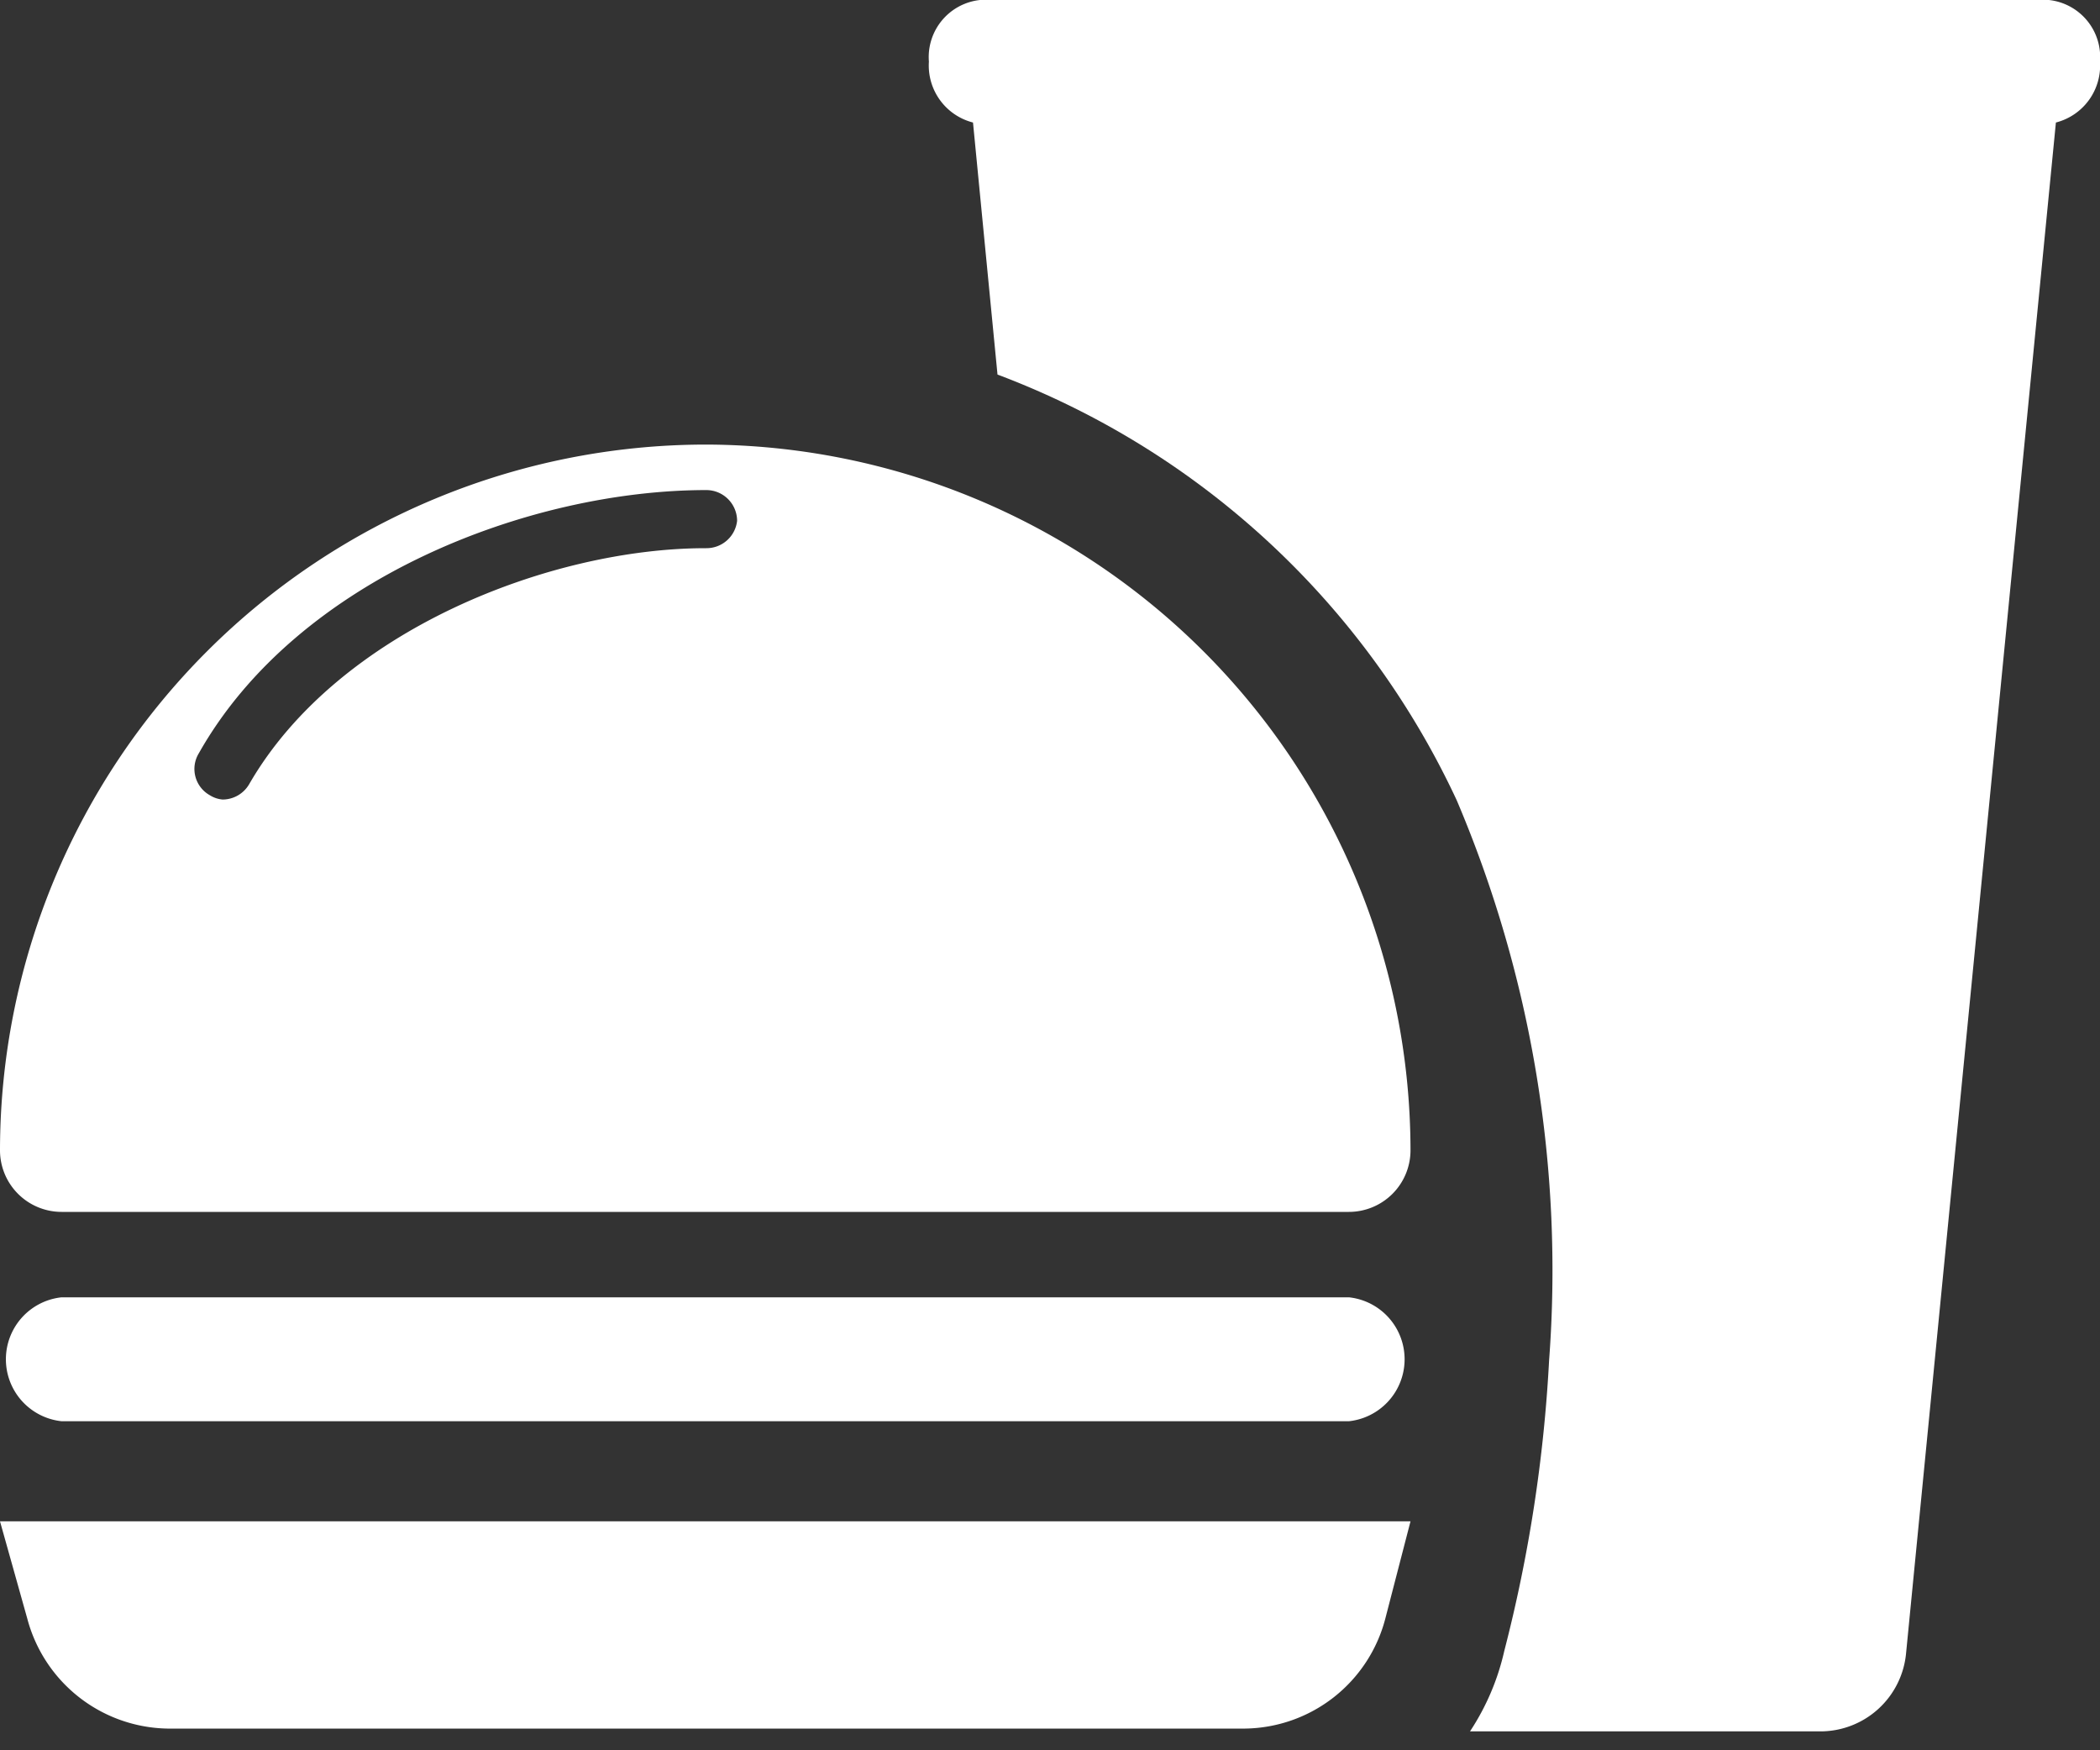
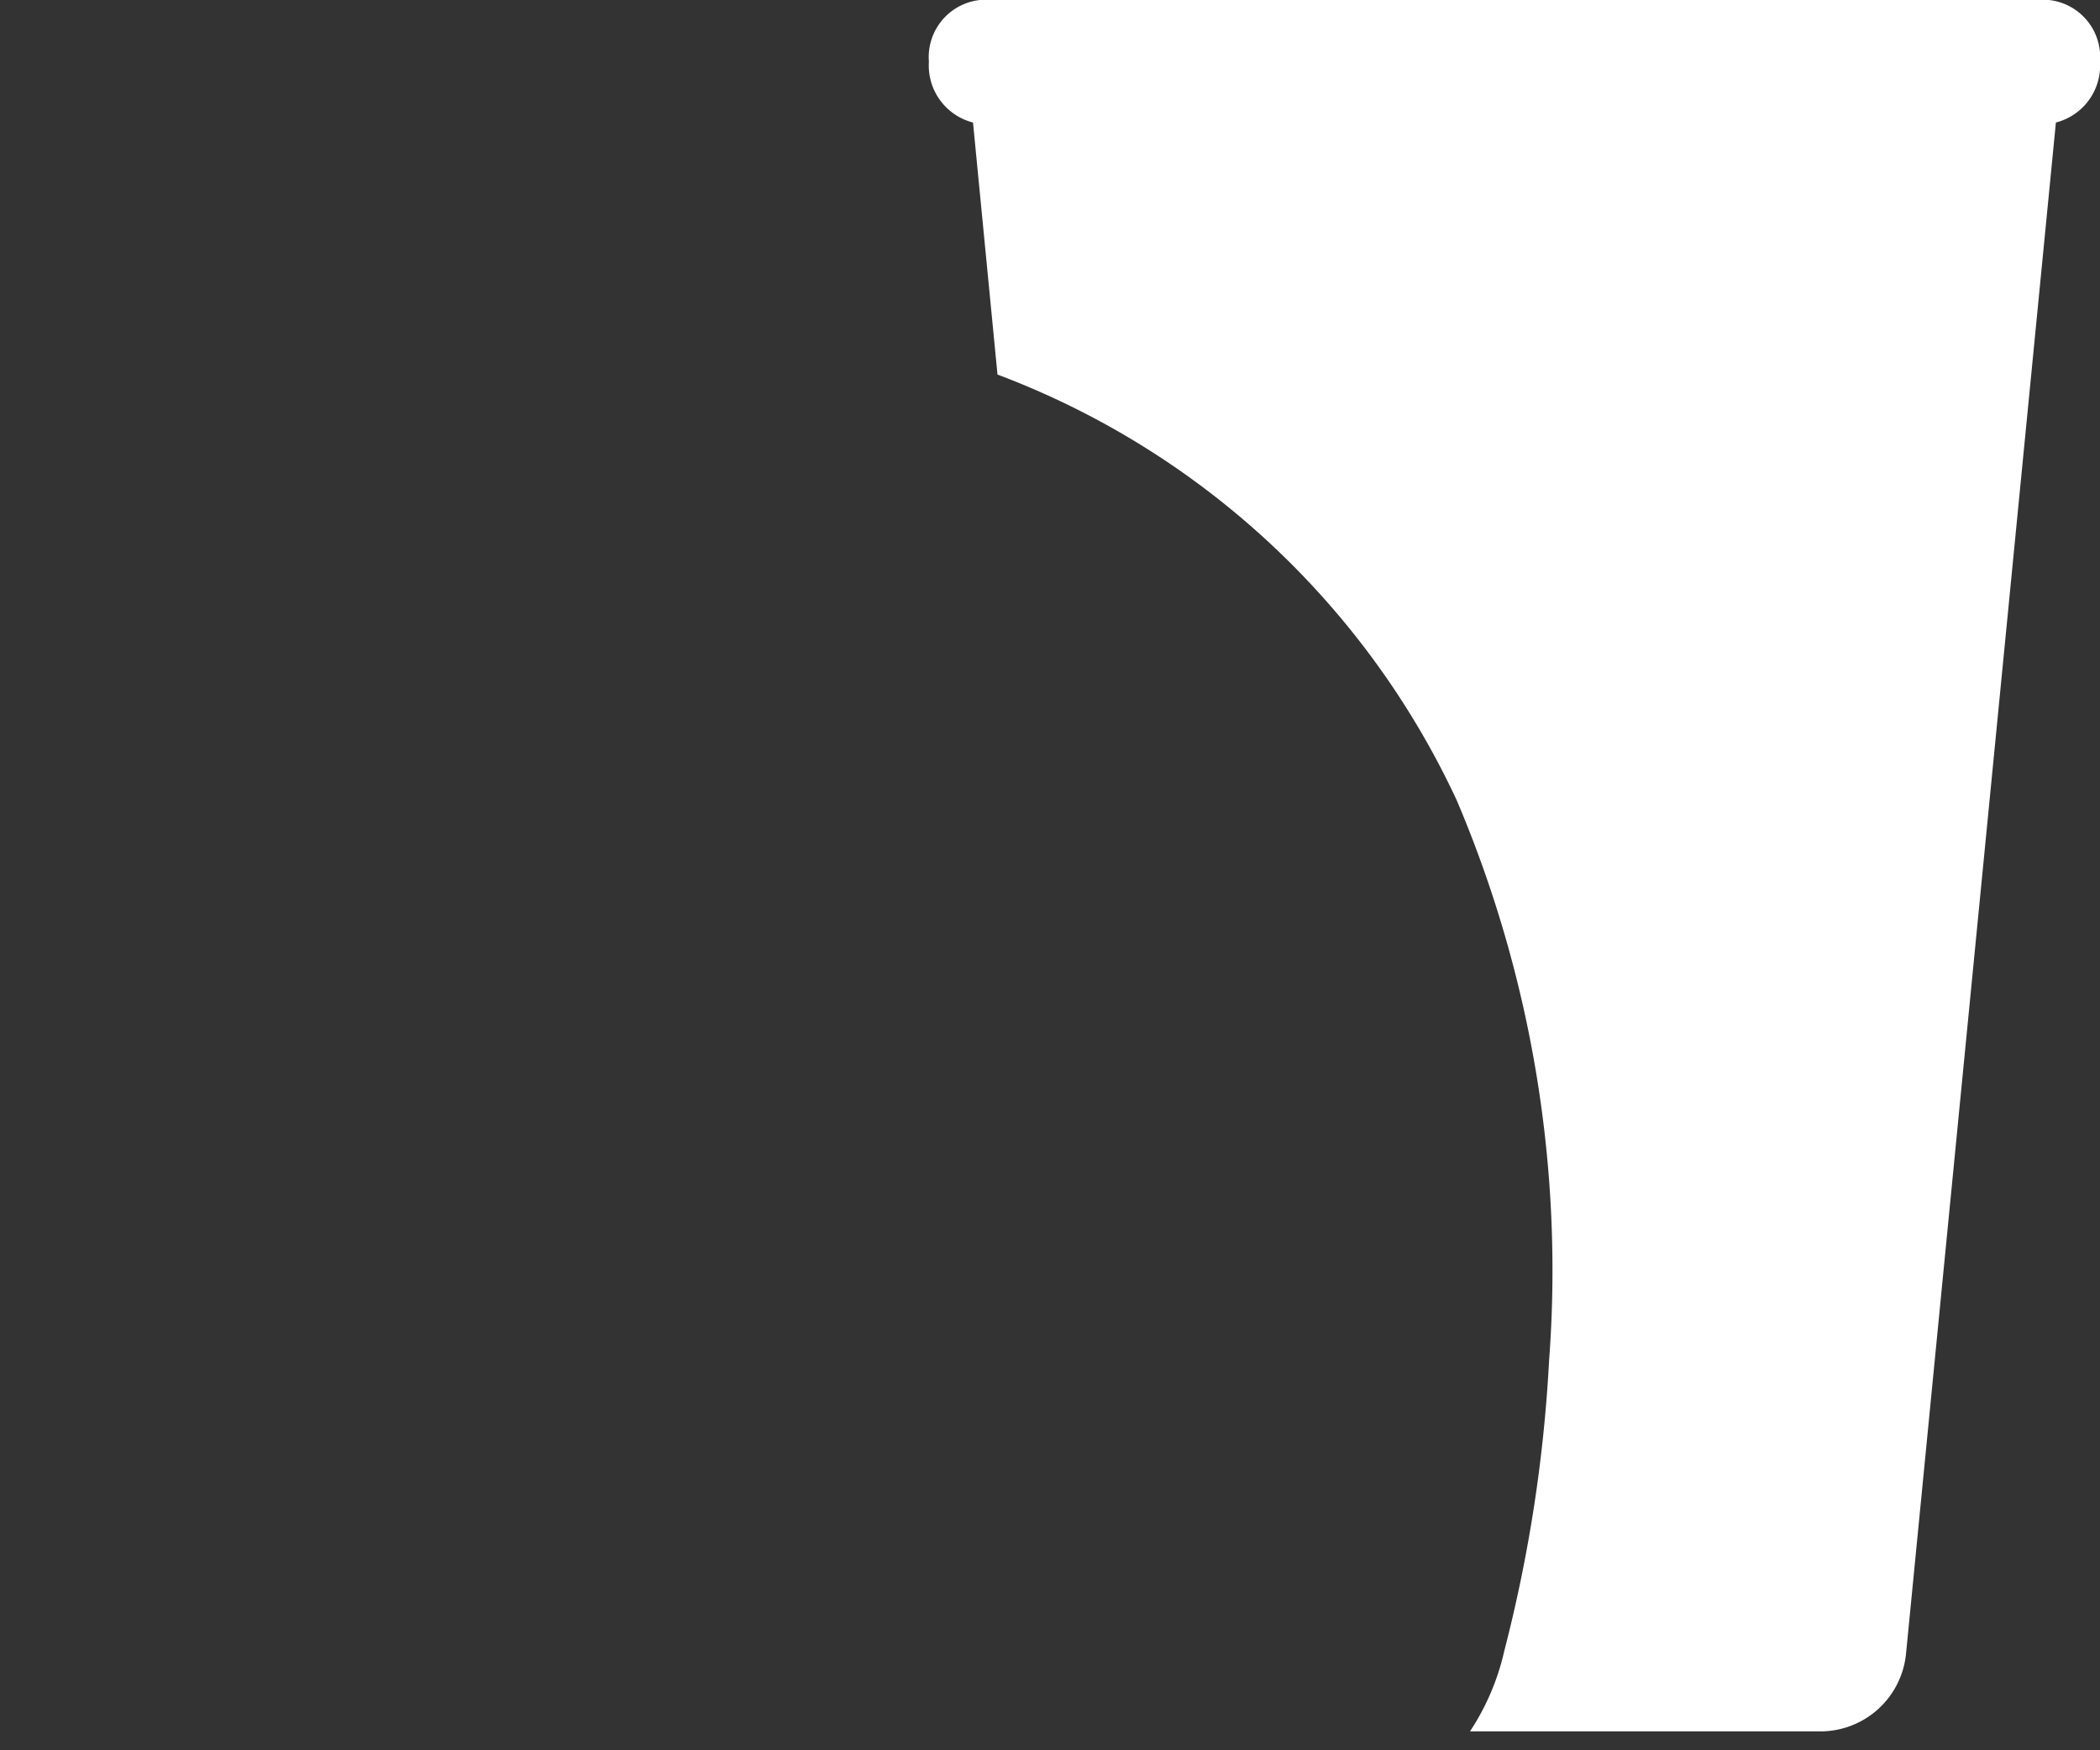
<svg xmlns="http://www.w3.org/2000/svg" id="Layer_1" data-name="Layer 1" viewBox="0 0 30 25">
  <rect x="0" y="0" width="30" height="25" fill="#333333" stroke="none" />
  <defs>
    <style>.cls-1{fill:#fff;}</style>
  </defs>
  <title>Artboard 2</title>
-   <path class="cls-1" d="M19.27,20.3H.88a.89.89,0,0,1,0-1.77H19.27a.89.89,0,0,1,0,1.77Z" />
-   <path class="cls-1" d="M10.08,6.35A10.09,10.09,0,0,0,0,16.43a.88.88,0,0,0,.88.88H19.27a.88.88,0,0,0,.88-.88A10.09,10.09,0,0,0,10.08,6.35Zm0,1.48C7.87,7.83,4.83,9,3.56,11.2a.44.44,0,0,1-.38.22A.4.4,0,0,1,3,11.36a.43.43,0,0,1-.16-.6C4.25,8.26,7.57,7,10.09,7a.44.44,0,0,1,.44.44A.44.44,0,0,1,10.09,7.83Z" />
-   <path class="cls-1" d="M20.15,21.73l-.36,1.39a2.1,2.1,0,0,1-2,1.57H2.39a2.11,2.11,0,0,1-2-1.57L0,21.73Z" />
  <path class="cls-1" d="M30,.88A.82.82,0,0,0,29.27,0H14a.82.82,0,0,0-.73.88.84.84,0,0,0,.63.87l.35,3.6a11.83,11.83,0,0,1,6.56,6.08,17.16,17.16,0,0,1,1.32,8,21,21,0,0,1-.64,4.15A3.47,3.47,0,0,1,21,24.73h5a1.23,1.23,0,0,0,1.23-1.12L29.37,1.75A.84.84,0,0,0,30,.88Z" />
</svg>